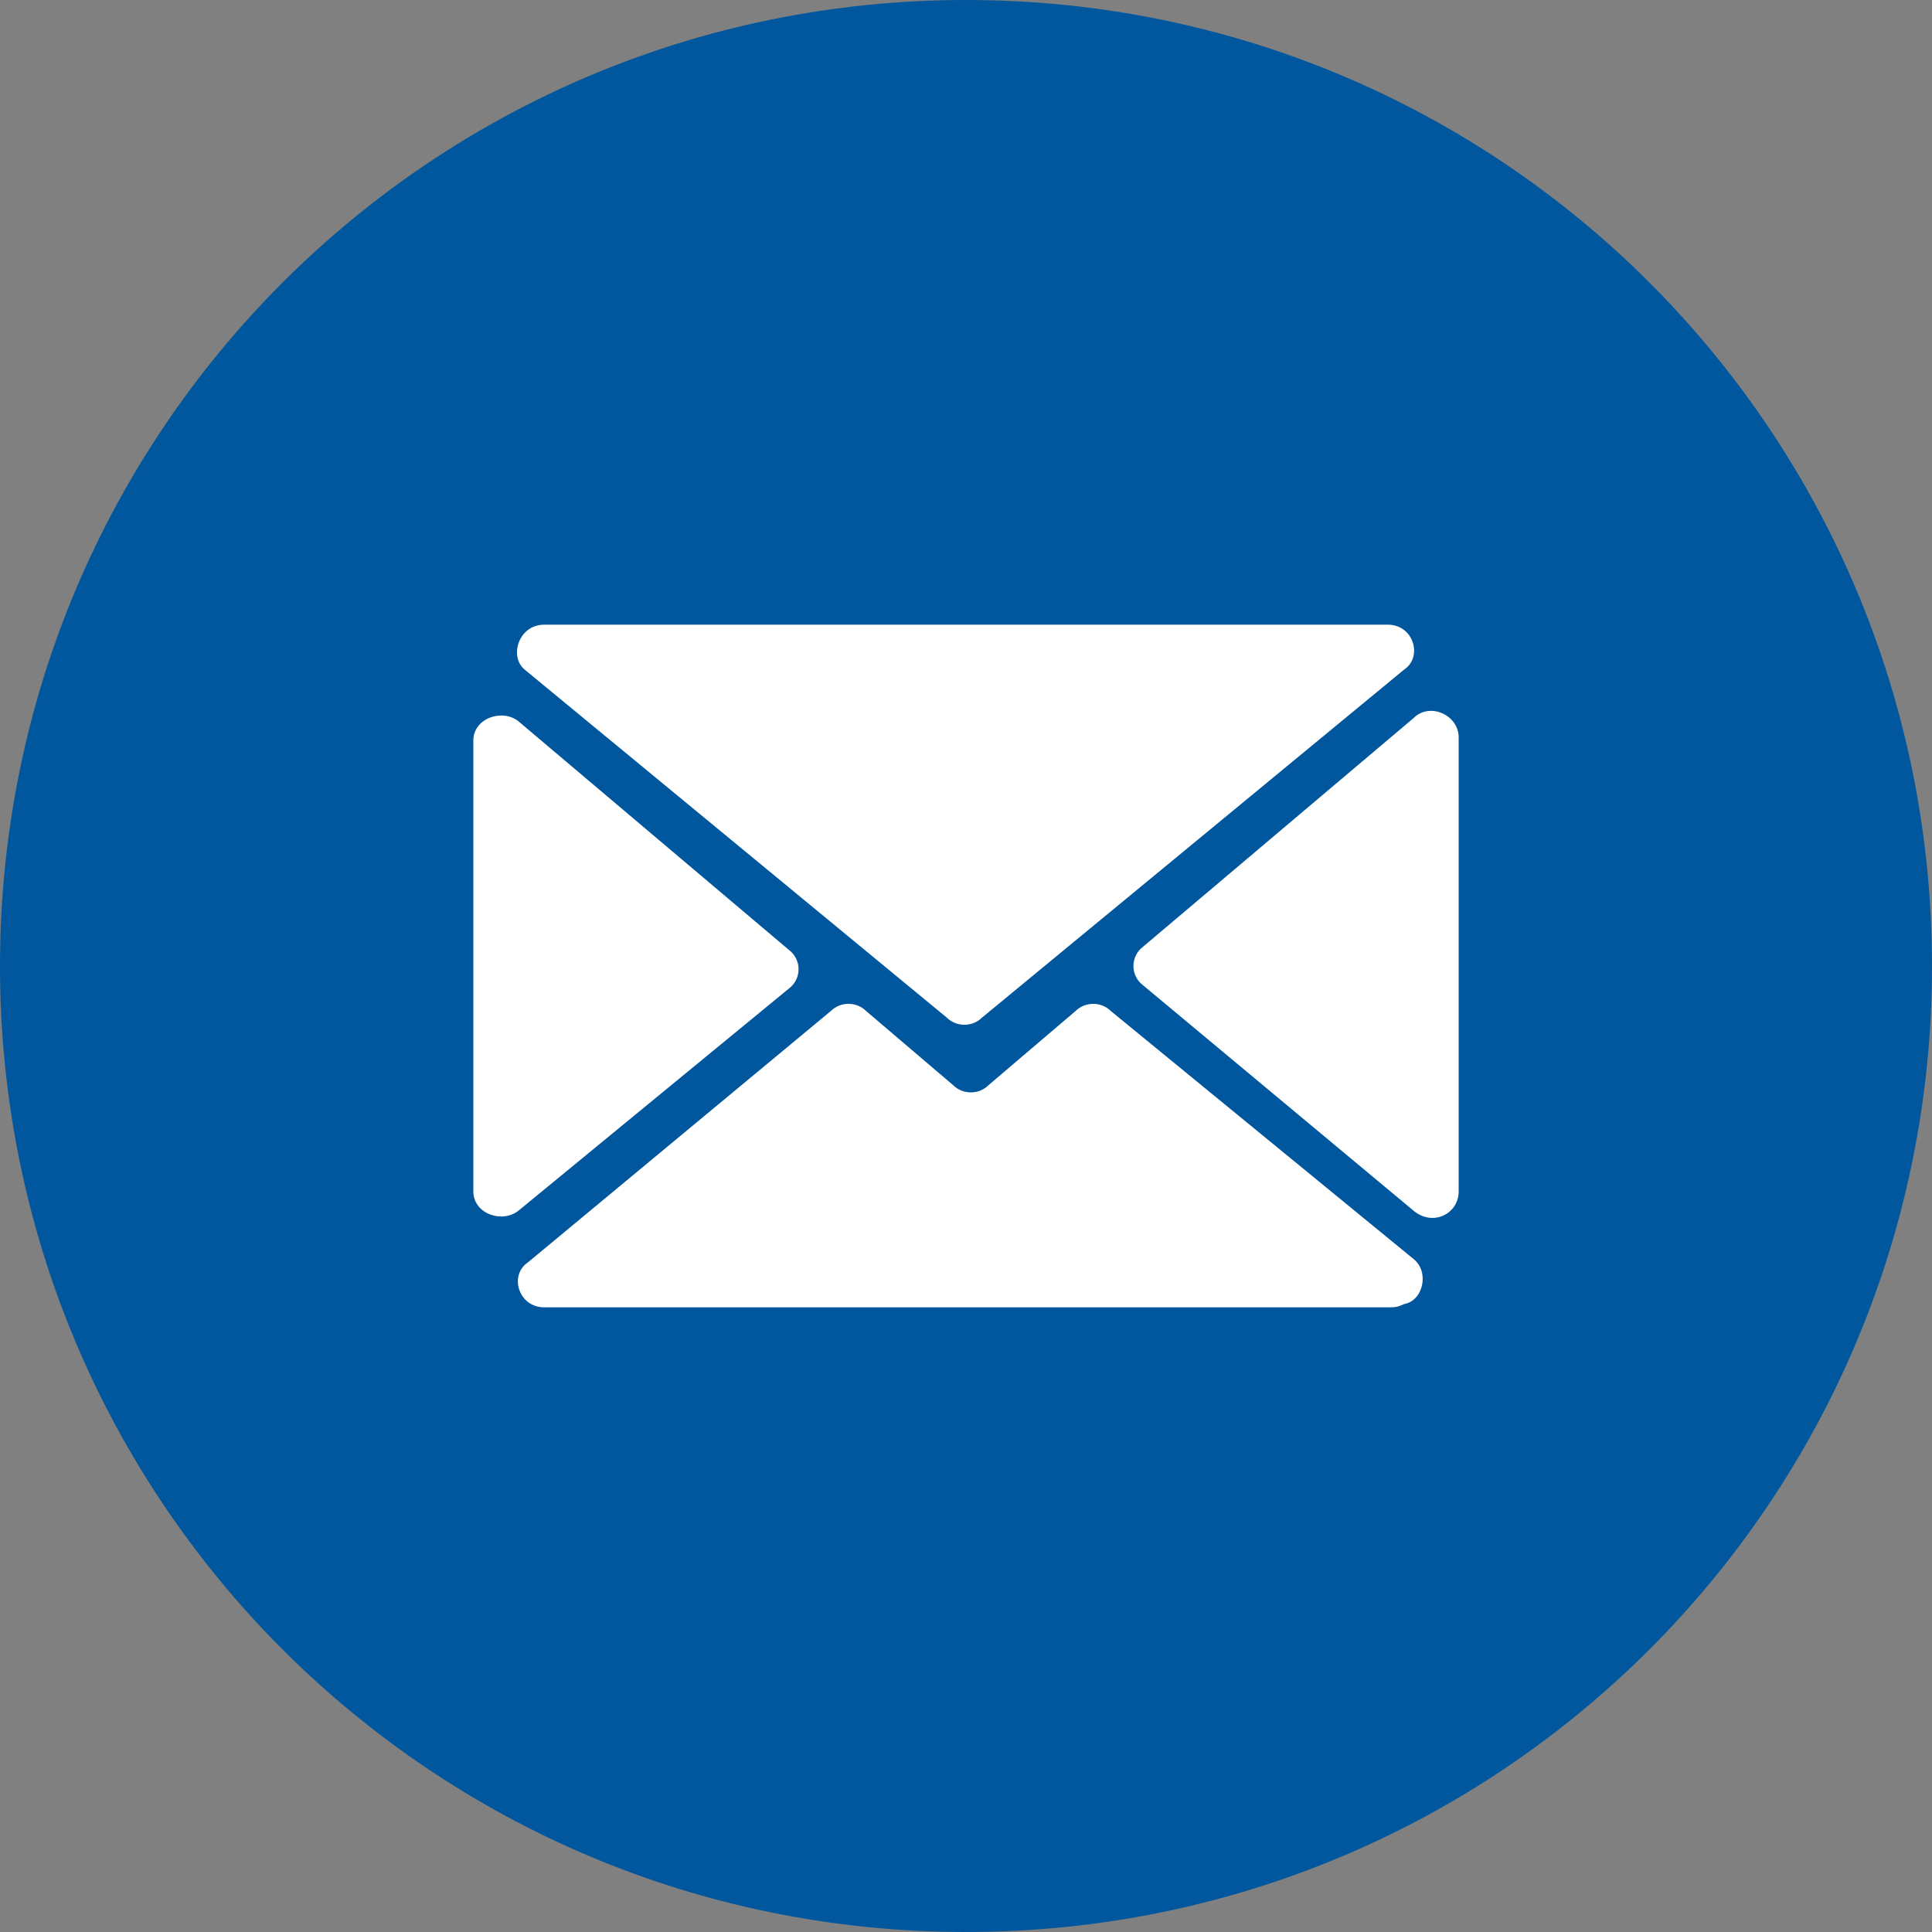
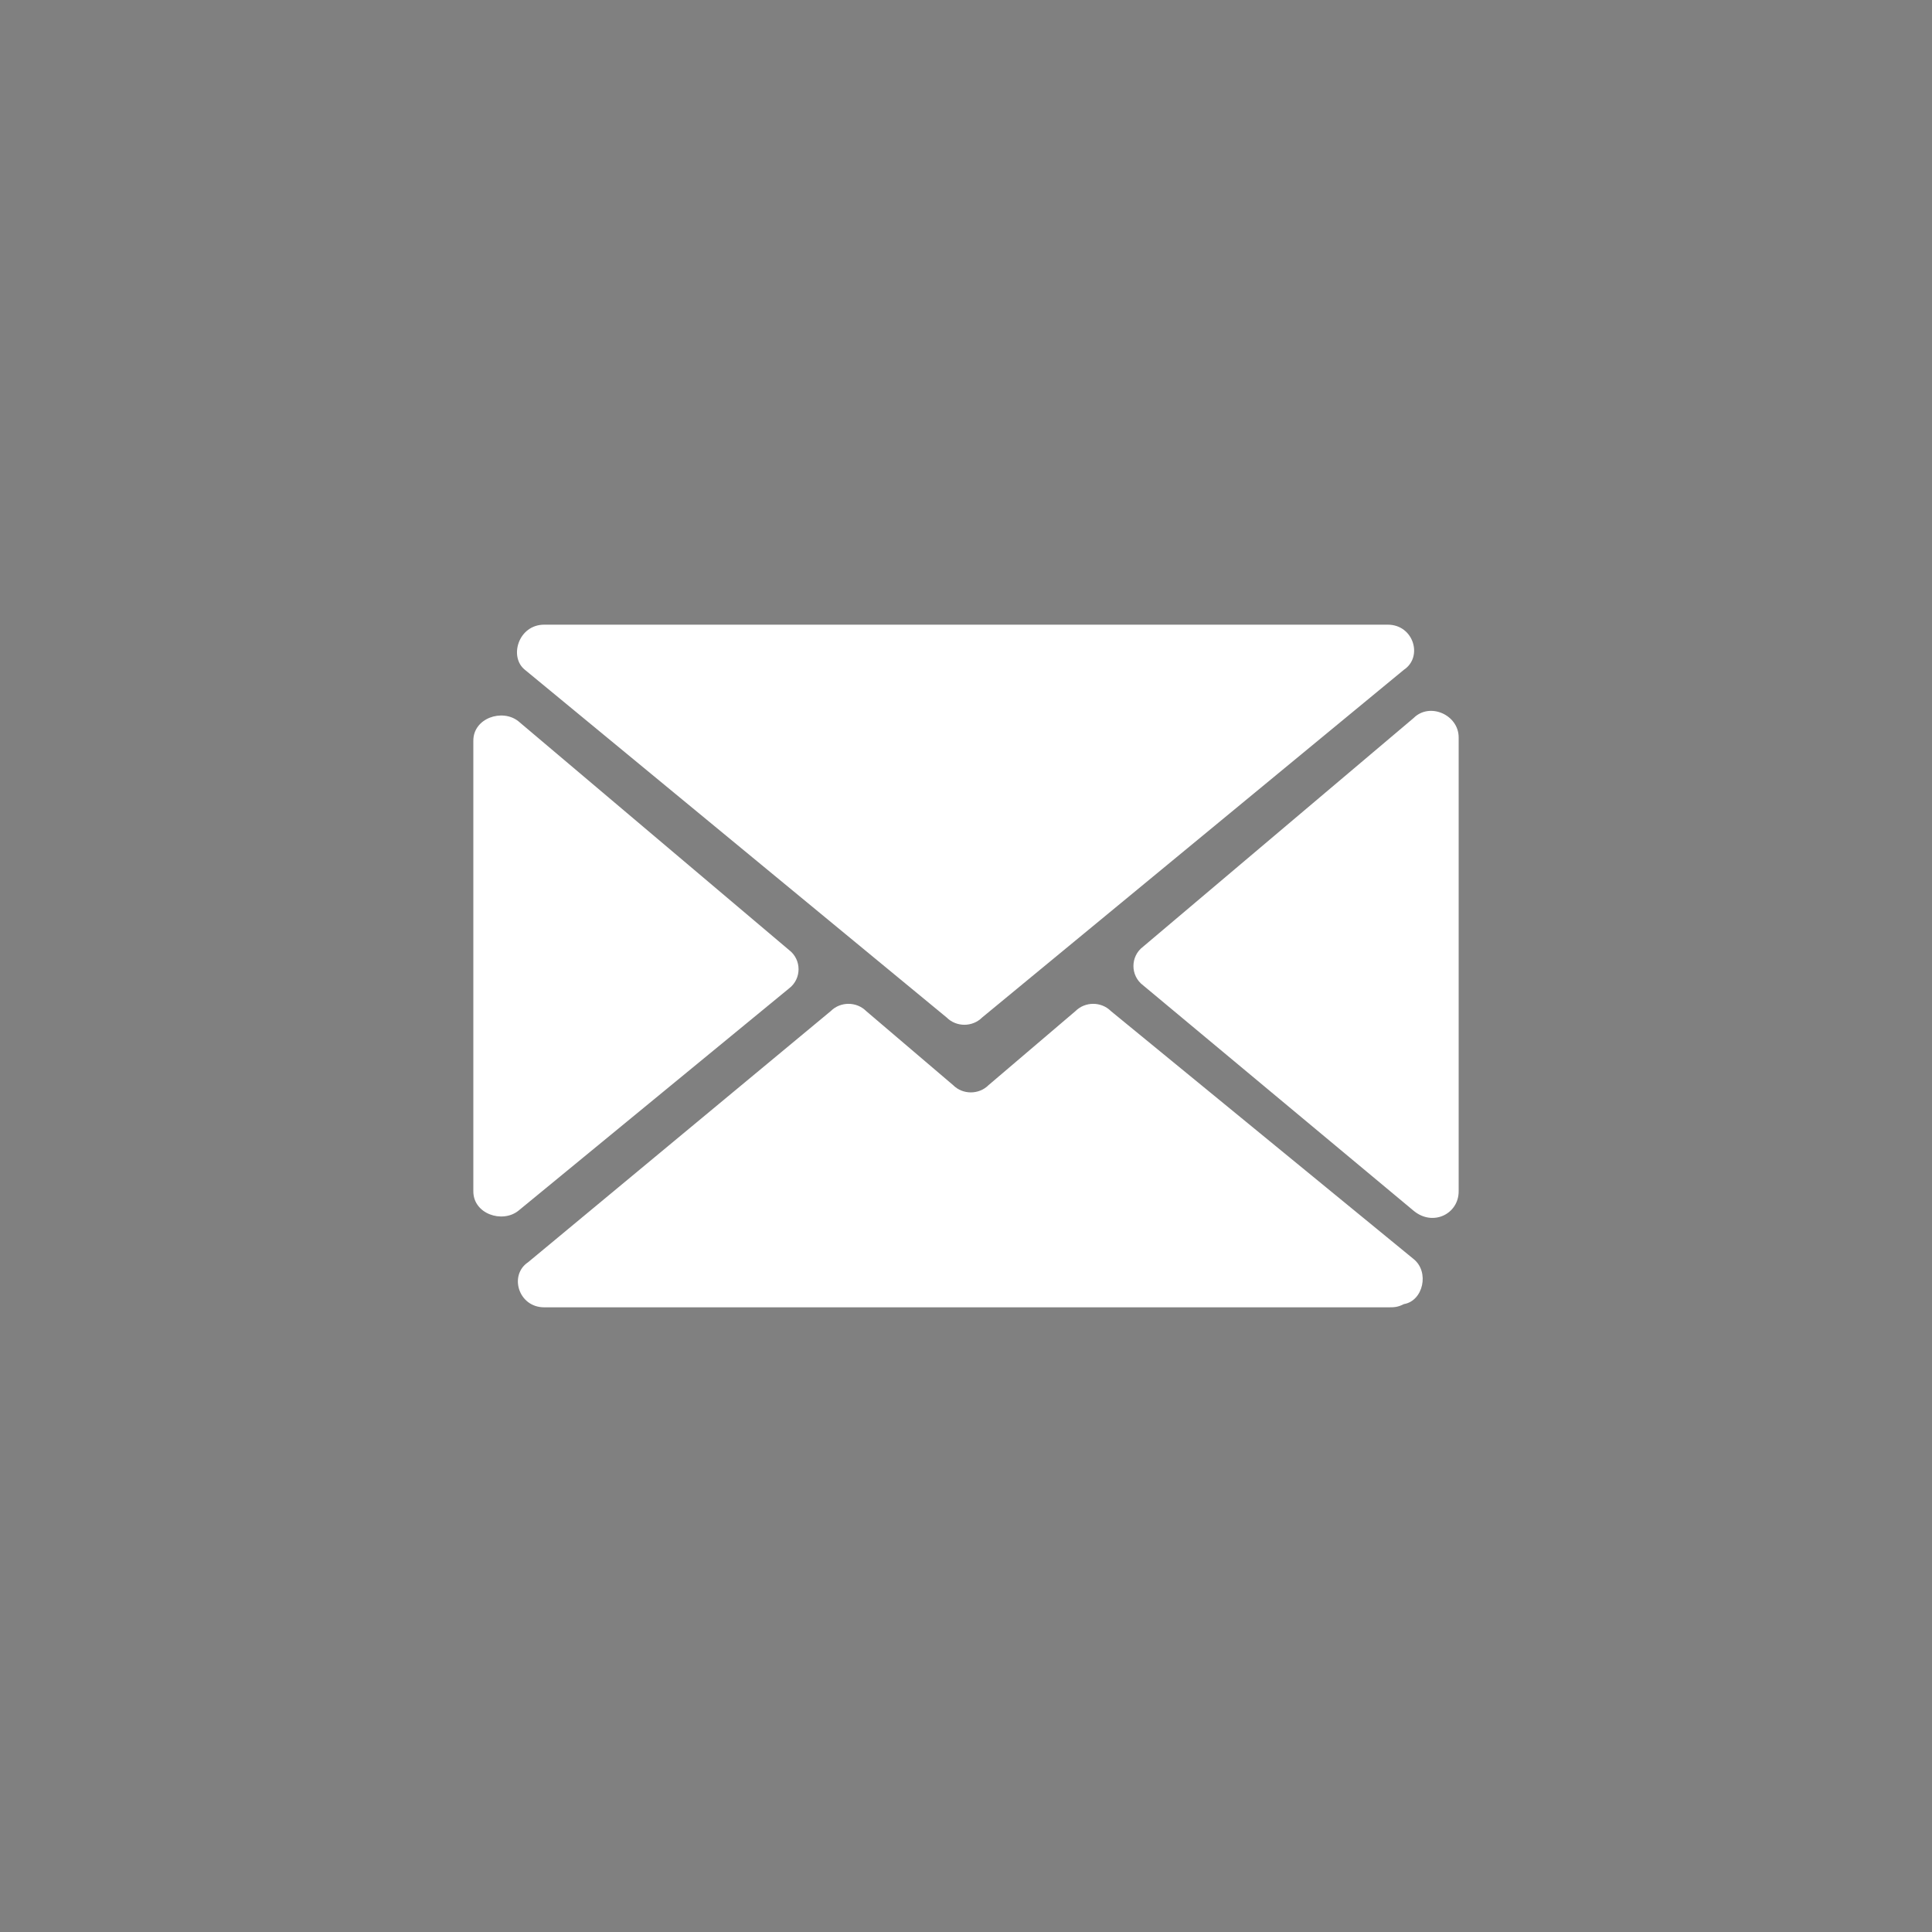
<svg xmlns="http://www.w3.org/2000/svg" version="1.1" id="Livello_1" x="0px" y="0px" viewBox="0 0 60 60" style="enable-background:new 0 0 60 60;" xml:space="preserve">
  <rect x="0" y="0" width="60" height="60" fill="#808080" stroke="none" />
  <style type="text/css">
	.st0{fill:#00579D;}
	.st1{fill:#FFFFFF;}
</style>
  <g id="Group_15" transform="translate(735 3335)">
-     <path id="Path_41" class="st0" d="M-705-3275c16.6,0,30-13.4,30-30s-13.4-30-30-30s-30,13.4-30,30l0,0   C-735-3288.4-721.6-3275-705-3275" />
-   </g>
+     </g>
  <g>
    <path class="st1" d="M16.9,19.4h26.2l0,0c0.8,0,1.1,1,0.5,1.4L30.5,31.6c-0.3,0.3-0.8,0.3-1.1,0L16.3,20.8   C15.8,20.4,16.1,19.4,16.9,19.4C16.8,19.4,16.8,19.4,16.9,19.4z M16.1,22.4l8.4,7.1c0.4,0.3,0.4,0.9,0,1.2l-8.4,6.9   c-0.5,0.4-1.4,0.1-1.4-0.6V23C14.7,22.3,15.6,22,16.1,22.4z M43.1,40.6H16.9l0,0c-0.8,0-1.1-1-0.5-1.4l9.4-7.8   c0.3-0.3,0.8-0.3,1.1,0l2.7,2.3c0.3,0.3,0.8,0.3,1.1,0l2.7-2.3c0.3-0.3,0.8-0.3,1.1,0l9.4,7.7c0.5,0.4,0.3,1.3-0.3,1.4   C43.4,40.6,43.3,40.6,43.1,40.6z M43.9,37.6l-8.4-7c-0.4-0.3-0.4-0.9,0-1.2l8.4-7.1c0.5-0.5,1.4-0.1,1.4,0.6V37   C45.3,37.7,44.5,38.1,43.9,37.6z" />
  </g>
</svg>